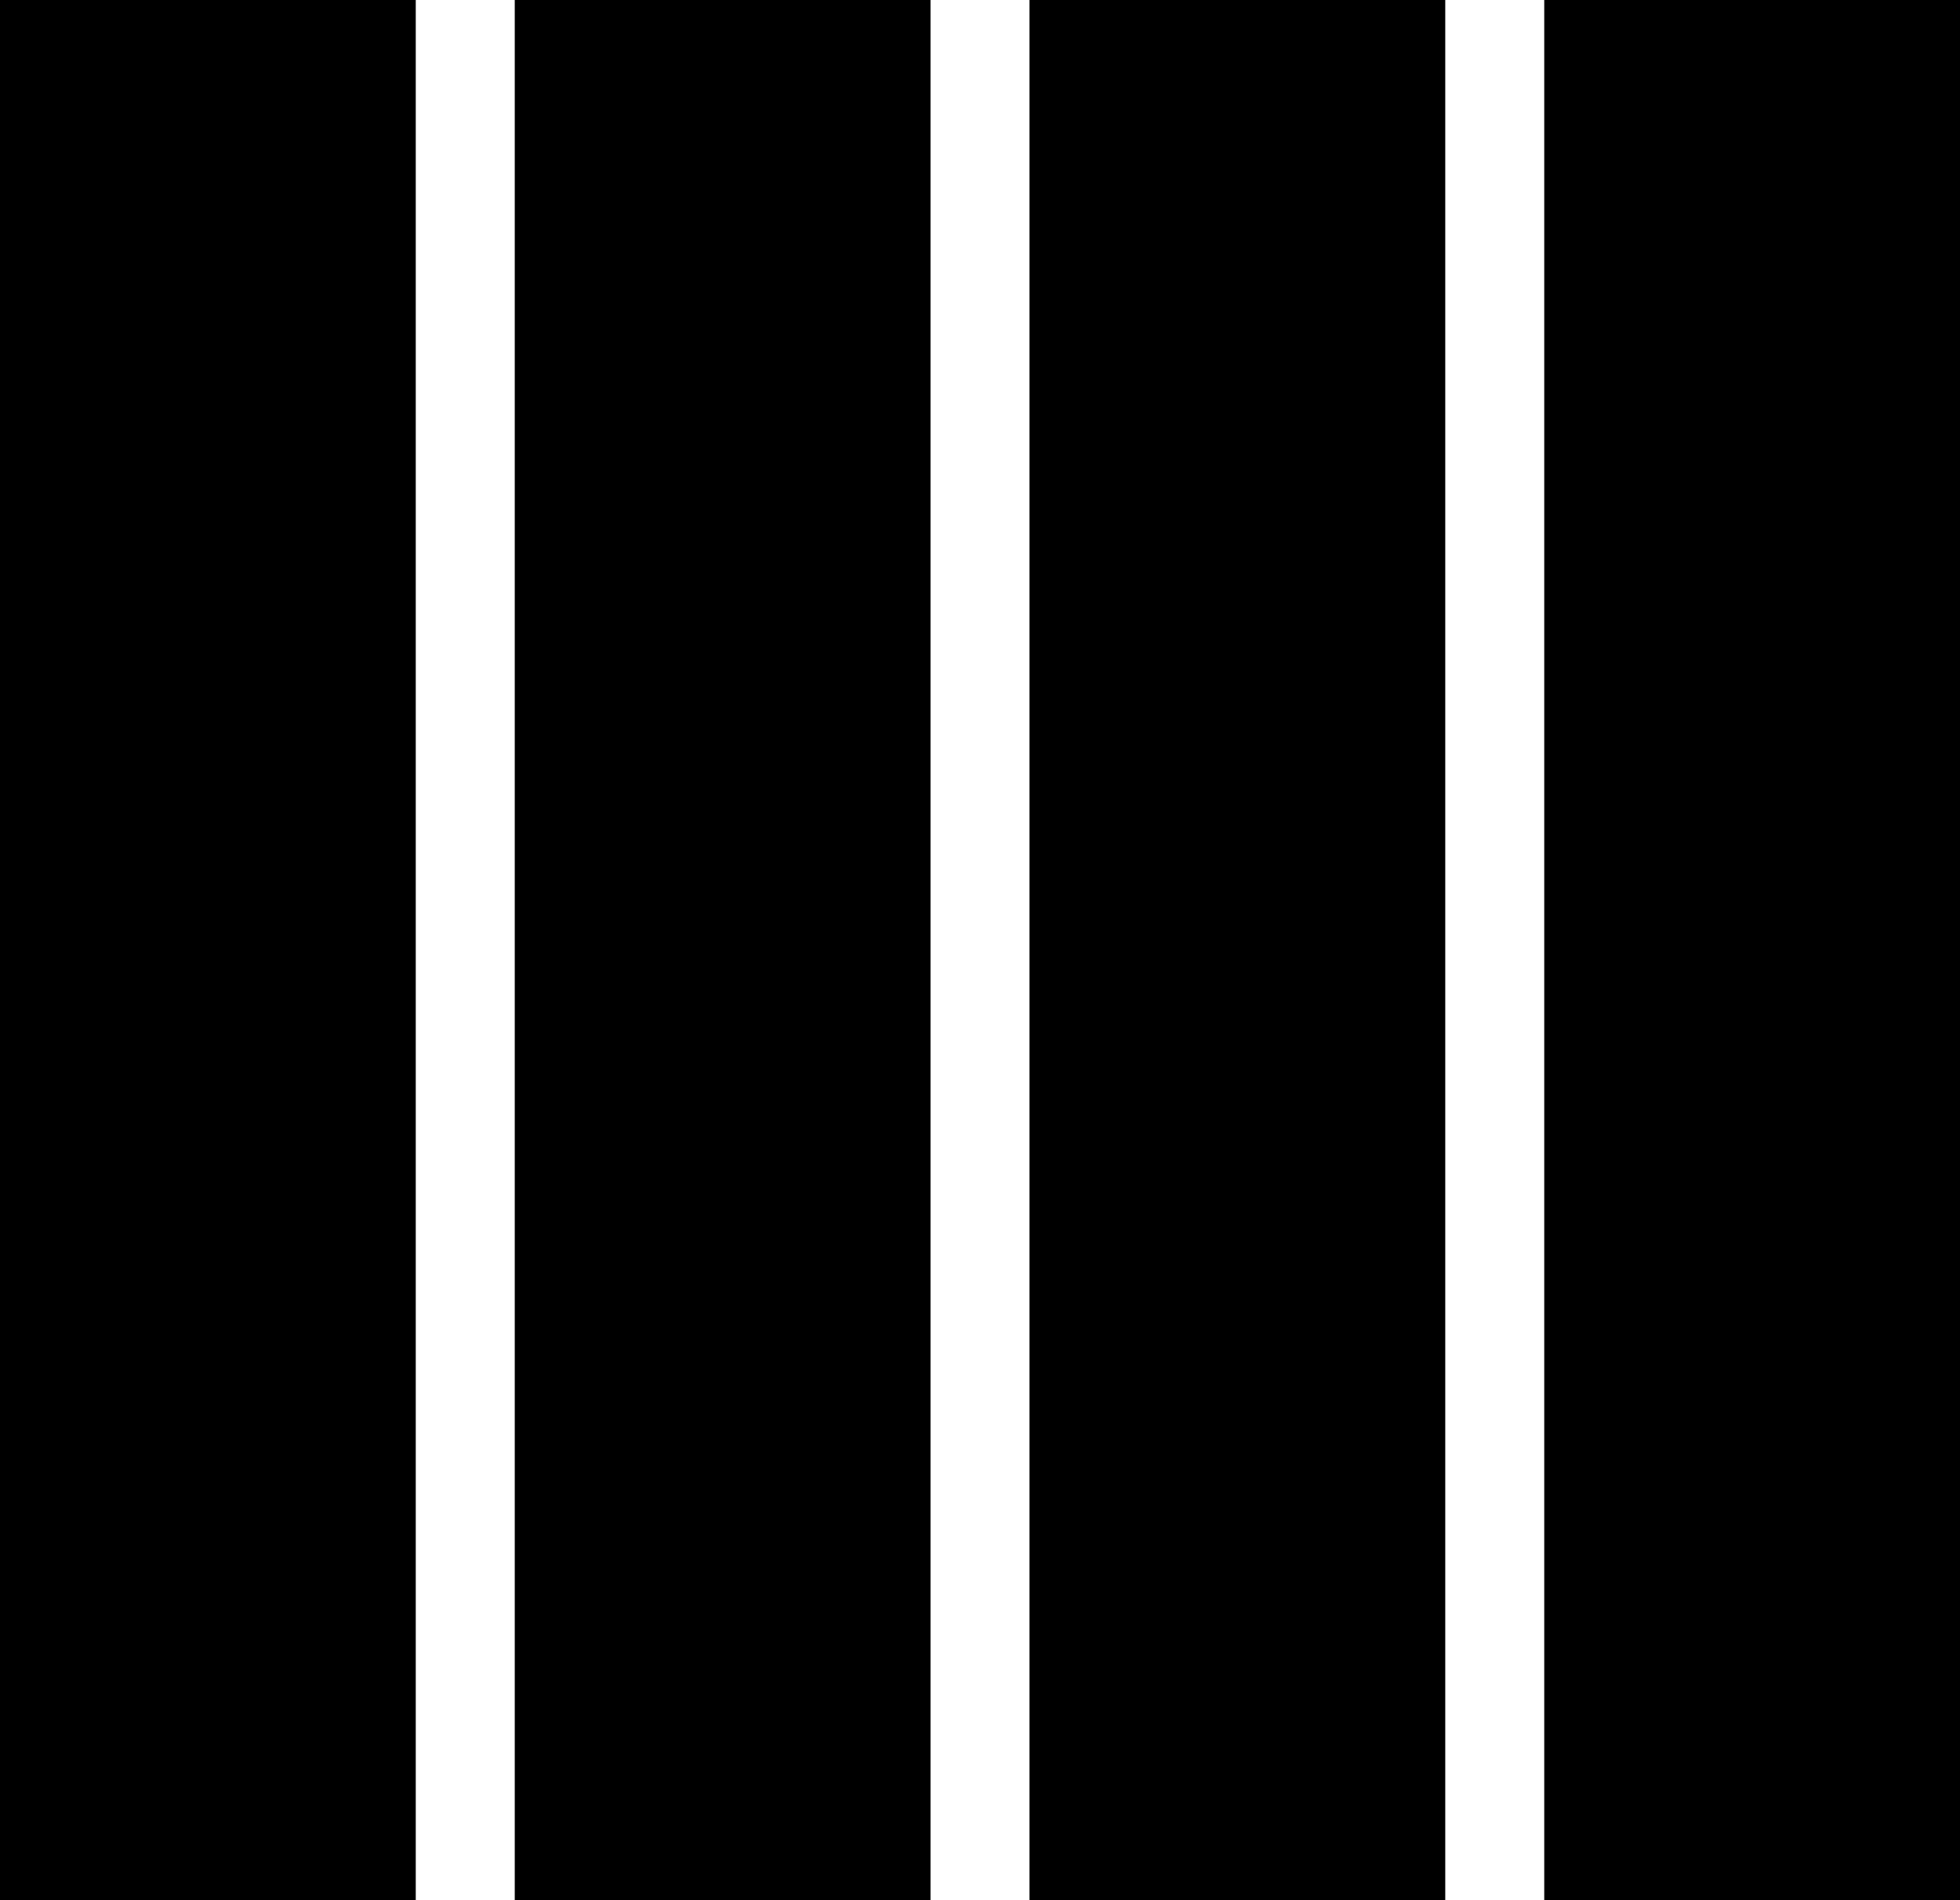
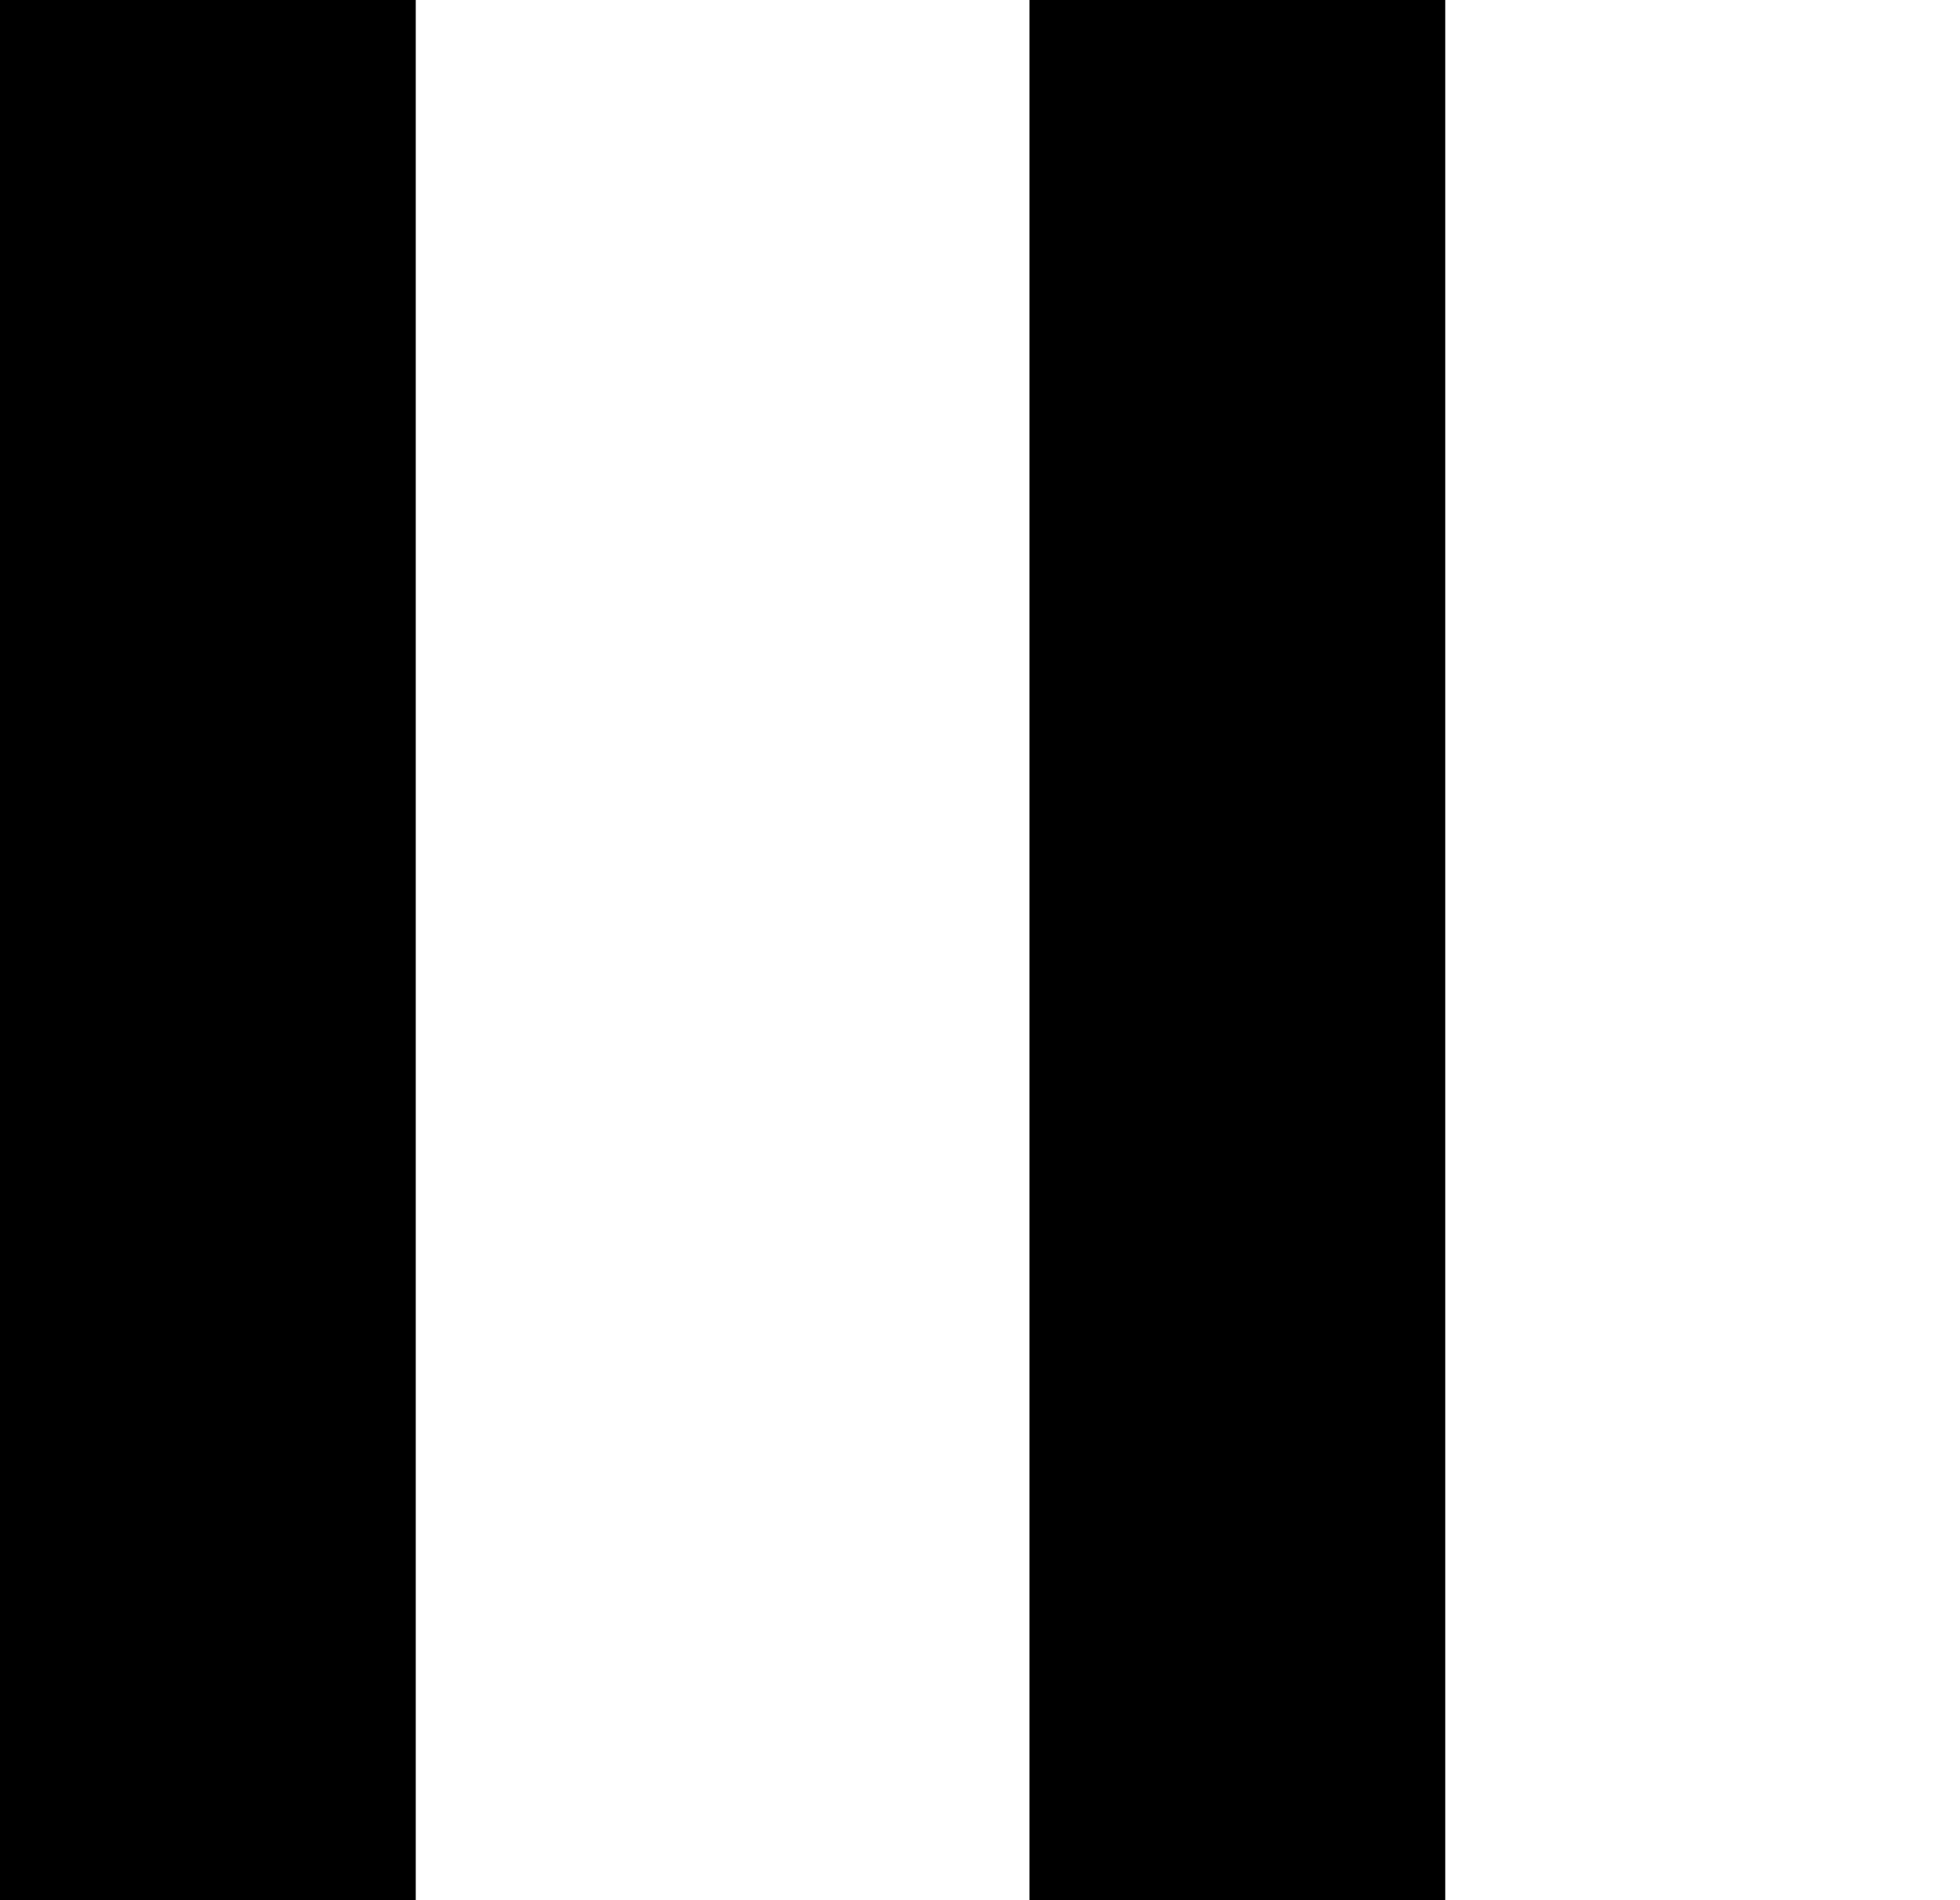
<svg xmlns="http://www.w3.org/2000/svg" width="198" height="192" viewBox="0 0 198 192" fill="none">
  <rect width="42" height="192" fill="black" />
-   <rect x="52" width="42" height="192" fill="black" />
  <rect x="104" width="42" height="192" fill="black" />
-   <rect x="156" width="42" height="192" fill="black" />
</svg>